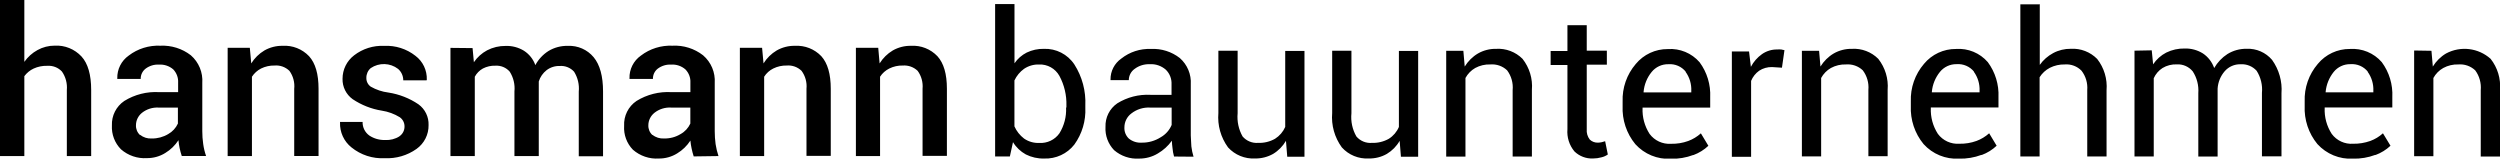
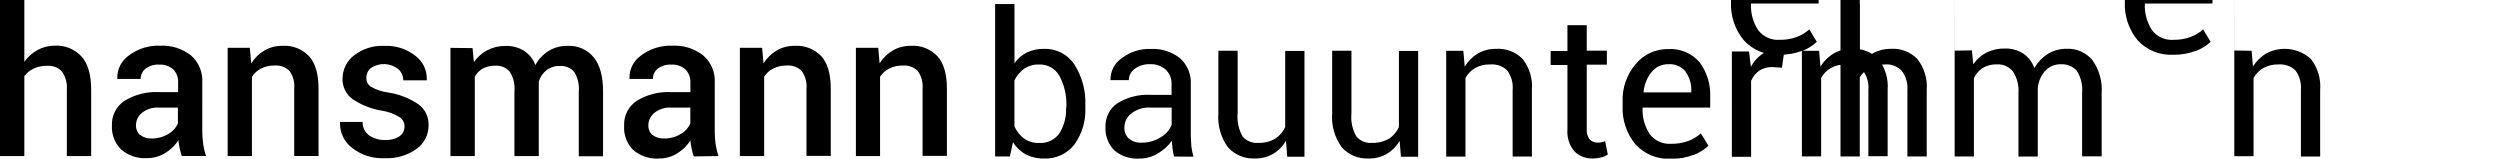
<svg xmlns="http://www.w3.org/2000/svg" id="Ebene_2" viewBox="0 0 437.61 27.76">
  <g id="Ebene_1-2">
-     <path d="M189.98,18.48c.12-2.54-.55-5.06-1.92-7.2-1.18-1.78-3.2-2.81-5.33-2.73-1.04-.02-2.07,.2-3.01,.65-.86,.44-1.6,1.08-2.14,1.88V.71h-3.39V27.39h2.58l.55-2.51c.54,.9,1.32,1.64,2.24,2.15,.99,.5,2.1,.75,3.21,.72,2.06,.08,4.03-.83,5.29-2.45,1.35-1.87,2.03-4.15,1.92-6.46v-.35h0Zm-3.37,.36c.08,1.58-.33,3.14-1.16,4.49-.8,1.14-2.15,1.78-3.54,1.69-.95,.04-1.88-.23-2.66-.77-.73-.56-1.31-1.29-1.68-2.13V14.08c.38-.81,.96-1.51,1.68-2.03,.77-.52,1.69-.79,2.62-.76,1.47-.07,2.85,.7,3.57,1.99,.86,1.59,1.28,3.39,1.23,5.19v.35h-.05Zm22.31,8.59c-.18-.59-.31-1.2-.38-1.81,0-.61-.1-1.23-.1-1.91V14.78c.11-1.76-.6-3.46-1.92-4.62-1.44-1.12-3.23-1.69-5.06-1.59-1.87-.08-3.71,.52-5.18,1.68-1.2,.84-1.91,2.21-1.89,3.68v.1h3.2c0-.78,.38-1.52,1.02-1.97,.76-.57,1.7-.86,2.65-.82,1.02-.07,2.03,.28,2.81,.96,.69,.68,1.05,1.61,1,2.57v1.83h-3.68c-2.05-.11-4.08,.41-5.82,1.49-1.35,.93-2.12,2.48-2.06,4.12-.09,1.51,.46,2.98,1.5,4.07,1.22,1.05,2.8,1.59,4.41,1.48,1.15,0,2.28-.3,3.26-.9,.96-.56,1.8-1.32,2.45-2.23,.01,.43,.05,.86,.11,1.29,.04,.5,.13,1,.27,1.48l3.42,.03Zm-11.33-3.18c-.53-.51-.81-1.22-.77-1.95,0-.96,.45-1.87,1.23-2.45,.93-.72,2.08-1.08,3.25-1.02h3.79v3.04c-.38,.91-1.05,1.67-1.92,2.16-.99,.63-2.14,.96-3.31,.94-.82,.06-1.63-.2-2.27-.72h0Zm27.72,3.19h3.03V8.91h-3.37v13.31c-.37,.85-.99,1.57-1.78,2.07-.9,.51-1.93,.76-2.96,.72-1.03,.08-2.04-.33-2.72-1.12-.7-1.23-1-2.65-.87-4.07V8.88h-3.37v10.9c-.18,2.15,.42,4.28,1.69,6.02,1.2,1.32,2.94,2.04,4.73,1.94,1.11,.02,2.2-.26,3.16-.8,.93-.56,1.7-1.35,2.25-2.29l.22,2.73v.03Zm19.9,0h3.03V8.91h-3.37v13.31c-.36,.85-.98,1.58-1.76,2.07-.9,.51-1.93,.76-2.96,.72-1.03,.09-2.05-.33-2.72-1.12-.71-1.23-1.01-2.65-.87-4.07V8.88h-3.37v10.9c-.18,2.14,.42,4.28,1.69,6.02,1.2,1.33,2.93,2.04,4.72,1.94,1.11,.02,2.2-.25,3.16-.8,.93-.56,1.71-1.35,2.24-2.29l.22,2.73v.04Zm7.94-18.5V27.41h3.37V13.65c.4-.73,.99-1.34,1.71-1.75,.81-.44,1.72-.65,2.63-.62,1.09-.09,2.16,.28,2.95,1.03,.74,.99,1.09,2.23,.97,3.47v11.62h3.37V15.72c.16-1.95-.43-3.88-1.64-5.42-1.22-1.22-2.91-1.86-4.63-1.75-1.11-.02-2.21,.26-3.17,.81-.95,.56-1.74,1.35-2.32,2.29l-.24-2.76h-3.01Zm21.22-4.47v4.46h-2.94v2.45h2.94v11.23c-.12,1.41,.32,2.81,1.23,3.9,.87,.84,2.05,1.29,3.26,1.23,.49,0,.98-.07,1.46-.2,.4-.09,.78-.26,1.12-.5l-.47-2.32c-.19,.07-.4,.13-.6,.17-.21,.05-.43,.07-.65,.08-.53,.02-1.05-.17-1.43-.53-.41-.52-.6-1.18-.54-1.84V11.32h3.52v-2.45h-3.52V4.41h-3.37Zm22.06,22.67c.97-.36,1.86-.91,2.61-1.62l-1.31-2.18c-.65,.58-1.4,1.04-2.22,1.34-.96,.35-1.98,.51-3,.49-1.47,.1-2.88-.55-3.76-1.73-.87-1.35-1.3-2.93-1.23-4.53v-.08h11.84v-1.81c.1-2.2-.55-4.36-1.86-6.13-1.39-1.6-3.45-2.45-5.56-2.3-2.17-.02-4.23,.94-5.61,2.61-1.57,1.83-2.39,4.18-2.3,6.59v.75c-.11,2.43,.68,4.82,2.23,6.7,1.58,1.74,3.86,2.68,6.21,2.55,1.34,.03,2.67-.19,3.92-.66l.04,.02Zm-1.38-14.57c.7,.97,1.05,2.14,1,3.33v.27h-8.35v-.09c.11-1.27,.6-2.49,1.41-3.48,.71-.88,1.79-1.38,2.92-1.36,1.18-.09,2.32,.4,3.06,1.32h-.04Zm17.31-3.79c-.15,0-.33-.09-.56-.12-.24-.02-.47-.02-.71,0-.95-.02-1.88,.27-2.66,.81-.82,.58-1.48,1.34-1.95,2.23l-.32-2.69h-3.01V27.45h3.37V14.16c.29-.71,.78-1.33,1.41-1.78,.67-.44,1.46-.66,2.26-.64l1.73,.11,.45-3.14h0Zm3.05,.16V27.38h3.37V13.65c.4-.73,.99-1.34,1.71-1.75,.81-.44,1.72-.65,2.63-.62,1.09-.09,2.16,.28,2.95,1.03,.74,.98,1.09,2.2,.98,3.42v11.61h3.37V15.72c.16-1.95-.43-3.88-1.64-5.42-1.22-1.22-2.91-1.86-4.63-1.75-1.11-.02-2.21,.26-3.17,.81-.95,.56-1.74,1.35-2.32,2.29l-.24-2.76h-3.02Zm31.48,18.19c.97-.36,1.86-.91,2.61-1.62l-1.31-2.18c-.65,.58-1.4,1.04-2.22,1.34-.96,.35-1.98,.51-3,.49-1.47,.1-2.88-.55-3.76-1.73-.87-1.35-1.3-2.93-1.23-4.53v-.09h11.84v-1.81c.1-2.2-.56-4.36-1.87-6.13-1.39-1.6-3.45-2.45-5.56-2.3-2.17-.02-4.23,.94-5.61,2.61-1.57,1.83-2.39,4.18-2.3,6.59v.75c-.11,2.43,.68,4.82,2.23,6.7,1.58,1.75,3.86,2.68,6.21,2.55,1.34,.03,2.67-.19,3.92-.66l.05,.03Zm-1.38-14.57c.7,.97,1.05,2.14,1,3.33v.27h-8.35v-.09c.11-1.27,.61-2.49,1.41-3.48,.71-.88,1.79-1.38,2.92-1.36,1.18-.09,2.32,.41,3.06,1.32h-.04Zm11.51-11.8h-3.37V27.39h3.37V13.52c.44-.7,1.06-1.27,1.79-1.65,.81-.41,1.71-.61,2.62-.59,1.09-.09,2.17,.32,2.93,1.1,.74,.96,1.1,2.17,1,3.38v11.63h3.38V15.8c.16-1.97-.42-3.92-1.64-5.48-1.21-1.23-2.89-1.88-4.61-1.78-1.08-.01-2.14,.24-3.09,.75-.93,.5-1.74,1.2-2.35,2.07V.71h-.03Zm16.61,8.17V27.39h3.37V13.69c.33-.73,.86-1.35,1.53-1.78,.76-.46,1.64-.68,2.52-.64,1.07-.06,2.1,.4,2.78,1.23,.73,1.13,1.07,2.46,.97,3.8v11.1h3.38V15.51c.07-1.12,.5-2.18,1.23-3.03,.7-.81,1.73-1.26,2.79-1.23,1.06-.07,2.1,.35,2.81,1.14,.73,1.15,1.06,2.51,.93,3.87v11.1h3.42v-11.03c.16-2.08-.43-4.15-1.65-5.85-1.11-1.3-2.75-2.02-4.46-1.94-1.18-.02-2.34,.3-3.35,.92-.96,.62-1.75,1.46-2.32,2.45-.37-1.05-1.06-1.95-1.98-2.56-.95-.59-2.05-.89-3.17-.86-1.12-.02-2.24,.22-3.25,.72-.92,.48-1.71,1.18-2.29,2.05l-.24-2.45-3.03,.06Zm42.19,18.2c.97-.36,1.87-.91,2.62-1.62l-1.32-2.18c-.64,.58-1.39,1.04-2.21,1.34-.96,.34-1.98,.51-3,.49-1.47,.11-2.89-.55-3.76-1.73-.87-1.35-1.3-2.93-1.23-4.53v-.09h11.84v-1.81c.11-2.2-.54-4.36-1.85-6.13-1.39-1.6-3.46-2.45-5.58-2.3-2.17-.02-4.23,.94-5.61,2.61-1.57,1.83-2.39,4.18-2.3,6.59v.75c-.11,2.43,.68,4.82,2.23,6.7,1.59,1.74,3.87,2.68,6.22,2.55,1.33,.03,2.66-.19,3.91-.66l.04,.03Zm-1.38-14.57c.7,.97,1.05,2.14,1,3.33v.27h-8.35v-.09c.12-1.27,.61-2.48,1.41-3.48,.71-.88,1.79-1.38,2.92-1.36,1.18-.09,2.32,.4,3.06,1.32h-.04Zm8.14-3.68V27.34h3.37V13.65c.4-.73,1-1.34,1.73-1.75,.81-.44,1.72-.65,2.64-.62,1.09-.09,2.16,.29,2.95,1.03,.74,1,1.08,2.23,.97,3.47v11.62h3.37V15.72c.16-1.95-.43-3.88-1.64-5.42-2.14-1.92-5.26-2.3-7.8-.94-.95,.56-1.74,1.35-2.32,2.29l-.24-2.76-3.02-.05ZM4.26,0H0V27.32H4.26V13.33c.43-.57,.98-1.03,1.63-1.33,.74-.34,1.55-.5,2.37-.48,.97-.07,1.92,.29,2.58,1,.66,.94,.96,2.09,.86,3.23v11.57h4.26V15.75c0-2.64-.56-4.63-1.69-5.86-1.21-1.3-2.93-2-4.7-1.9-1.05,0-2.08,.26-3,.77-.92,.5-1.71,1.21-2.31,2.07V0Zm31.82,27.32c-.24-.68-.41-1.39-.51-2.11-.11-.75-.16-1.5-.16-2.25V14.53c.13-1.84-.61-3.64-2-4.85-1.52-1.18-3.42-1.77-5.34-1.68-1.99-.09-3.96,.52-5.54,1.73-1.29,.91-2.04,2.4-2,3.98v.11h4.1c-.02-.71,.31-1.39,.88-1.82,.67-.49,1.49-.74,2.31-.69,.92-.06,1.82,.24,2.51,.84,.59,.62,.9,1.46,.85,2.31v1.67h-3.31c-2.15-.13-4.28,.41-6.11,1.54-1.42,.96-2.24,2.58-2.17,4.29-.08,1.56,.49,3.07,1.59,4.18,1.25,1.09,2.88,1.65,4.54,1.54,1.13,.01,2.25-.3,3.21-.9,.93-.56,1.72-1.33,2.31-2.24,.04,.46,.1,.92,.2,1.37,.1,.46,.22,.92,.38,1.4h4.26Zm-11.57-3.68c-.48-.44-.74-1.07-.71-1.72,0-.84,.39-1.64,1.05-2.17,.82-.65,1.86-.98,2.91-.92h3.38v2.8c-.36,.78-.95,1.42-1.7,1.84-.87,.52-1.87,.79-2.88,.77-.74,.05-1.46-.18-2.04-.64v.03Zm15.34-15.26V27.32h4.25V13.43c.4-.61,.95-1.11,1.6-1.44,.74-.36,1.55-.54,2.37-.52,.96-.08,1.9,.26,2.59,.93,.66,.91,.96,2.04,.84,3.16v11.75h4.26V15.53c0-2.57-.55-4.47-1.66-5.69-1.2-1.26-2.89-1.93-4.63-1.82-1.11-.02-2.21,.26-3.18,.81-.94,.56-1.74,1.34-2.31,2.27l-.25-2.73h-3.88Zm30.08,15.48c-.75,.48-1.64,.7-2.53,.65-.97,.02-1.92-.24-2.73-.77-.78-.55-1.23-1.45-1.2-2.4h-3.95v.1c-.06,1.69,.68,3.31,2,4.36,1.64,1.33,3.72,2.01,5.83,1.89,1.98,.1,3.94-.47,5.56-1.62,1.35-.96,2.14-2.52,2.11-4.18,.05-1.43-.61-2.79-1.77-3.63-1.58-1.07-3.38-1.77-5.26-2.06-1.09-.13-2.14-.49-3.09-1.03-.5-.35-.79-.93-.77-1.54-.01-.66,.27-1.29,.77-1.71,1.46-.99,3.39-.93,4.78,.14,.58,.5,.91,1.23,.91,2h4.08l.04-.1c.06-1.64-.68-3.21-1.99-4.19-1.55-1.22-3.49-1.84-5.47-1.74-1.9-.09-3.77,.5-5.27,1.66-1.28,.98-2.02,2.49-2.02,4.1-.04,1.41,.63,2.75,1.77,3.57,1.54,1.03,3.28,1.72,5.11,2.01,1.11,.17,2.18,.56,3.14,1.15,.53,.37,.84,.98,.83,1.62,.01,.69-.33,1.34-.9,1.72h0Zm8.92-15.48V27.32h4.26V13.43c.33-.61,.82-1.11,1.42-1.44,.68-.35,1.44-.52,2.2-.49,.95-.06,1.88,.33,2.5,1.05,.65,1.03,.94,2.24,.82,3.46v11.31h4.26V15.08c0-.12,0-.24,0-.36v-.46c.24-.78,.72-1.47,1.37-1.98,.66-.5,1.48-.76,2.31-.73,.94-.07,1.86,.3,2.5,1,.65,1.04,.94,2.27,.82,3.49v11.31h4.25v-11.33c0-2.68-.55-4.69-1.65-6.01-1.11-1.33-2.78-2.06-4.51-1.98-1.19-.03-2.36,.28-3.38,.89-.97,.61-1.77,1.47-2.31,2.48-.37-1.04-1.07-1.92-2-2.52-.97-.59-2.08-.88-3.21-.84-1.13-.01-2.24,.25-3.24,.77-.93,.5-1.72,1.21-2.31,2.08l-.23-2.47-3.88-.04Zm46.92,18.95c-.23-.69-.4-1.39-.51-2.11-.1-.75-.15-1.5-.15-2.25V14.53c.12-1.85-.63-3.64-2.04-4.85-1.52-1.18-3.41-1.78-5.34-1.68-1.99-.09-3.96,.52-5.54,1.73-1.29,.9-2.05,2.4-2,3.98v.11h4.1c-.02-.71,.3-1.39,.87-1.82,.67-.49,1.49-.74,2.31-.69,.91-.07,1.82,.24,2.51,.84,.6,.62,.92,1.45,.87,2.31v1.67h-3.31c-2.15-.13-4.29,.41-6.12,1.54-1.44,.97-2.26,2.63-2.17,4.36-.1,1.55,.46,3.07,1.54,4.18,1.25,1.09,2.88,1.65,4.54,1.54,1.13,.01,2.25-.3,3.21-.9,.93-.56,1.72-1.33,2.31-2.24,.04,.46,.11,.92,.21,1.37,.09,.46,.22,.92,.37,1.4l4.32-.06Zm-11.57-3.69c-.48-.44-.74-1.07-.71-1.72,0-.84,.4-1.64,1.06-2.17,.82-.65,1.86-.98,2.91-.92h3.38v2.8c-.36,.78-.96,1.43-1.71,1.84-.87,.53-1.86,.79-2.88,.77-.74,.05-1.47-.18-2.04-.64v.03Zm15.31-15.26V27.32h4.25V13.43c.39-.62,.95-1.12,1.6-1.44,.73-.36,1.54-.54,2.36-.52,.96-.08,1.9,.26,2.59,.93,.66,.9,.97,2.02,.86,3.13v11.75h4.25V15.53c0-2.57-.55-4.47-1.65-5.69-1.2-1.26-2.89-1.92-4.63-1.82-1.11-.02-2.21,.26-3.18,.81-.94,.56-1.74,1.34-2.31,2.27l-.25-2.73h-3.9Zm20.31,0V27.32h4.23V13.43c.4-.62,.96-1.11,1.62-1.44,.73-.36,1.54-.54,2.36-.52,.96-.07,1.9,.26,2.6,.93,.66,.9,.96,2.02,.86,3.13v11.75h4.26V15.53c0-2.57-.55-4.47-1.66-5.69-1.2-1.26-2.89-1.93-4.63-1.82-1.11-.02-2.21,.26-3.18,.81-.94,.56-1.73,1.34-2.31,2.27l-.24-2.73h-3.9Z" />
+     <path d="M189.98,18.48c.12-2.54-.55-5.06-1.92-7.2-1.18-1.78-3.2-2.81-5.33-2.73-1.04-.02-2.07,.2-3.01,.65-.86,.44-1.6,1.08-2.14,1.88V.71h-3.39V27.39h2.58l.55-2.51c.54,.9,1.32,1.64,2.24,2.15,.99,.5,2.1,.75,3.21,.72,2.06,.08,4.03-.83,5.29-2.45,1.35-1.87,2.03-4.15,1.92-6.46v-.35h0Zm-3.37,.36c.08,1.58-.33,3.14-1.16,4.49-.8,1.14-2.15,1.78-3.54,1.69-.95,.04-1.88-.23-2.66-.77-.73-.56-1.31-1.29-1.68-2.13V14.08c.38-.81,.96-1.51,1.68-2.03,.77-.52,1.69-.79,2.62-.76,1.47-.07,2.85,.7,3.57,1.99,.86,1.59,1.28,3.39,1.23,5.19v.35h-.05Zm22.31,8.59c-.18-.59-.31-1.2-.38-1.81,0-.61-.1-1.23-.1-1.91V14.78c.11-1.76-.6-3.46-1.92-4.62-1.44-1.12-3.23-1.69-5.06-1.59-1.87-.08-3.71,.52-5.18,1.68-1.2,.84-1.91,2.21-1.89,3.68v.1h3.2c0-.78,.38-1.52,1.02-1.97,.76-.57,1.7-.86,2.65-.82,1.02-.07,2.03,.28,2.81,.96,.69,.68,1.05,1.61,1,2.57v1.83h-3.68c-2.05-.11-4.08,.41-5.82,1.49-1.35,.93-2.12,2.48-2.06,4.12-.09,1.51,.46,2.98,1.5,4.07,1.22,1.05,2.8,1.59,4.41,1.48,1.15,0,2.28-.3,3.26-.9,.96-.56,1.8-1.32,2.45-2.23,.01,.43,.05,.86,.11,1.29,.04,.5,.13,1,.27,1.48l3.42,.03Zm-11.33-3.18c-.53-.51-.81-1.22-.77-1.95,0-.96,.45-1.87,1.23-2.45,.93-.72,2.08-1.08,3.25-1.02h3.79v3.04c-.38,.91-1.05,1.67-1.92,2.16-.99,.63-2.14,.96-3.31,.94-.82,.06-1.63-.2-2.27-.72h0Zm27.72,3.19h3.03V8.91h-3.37v13.31c-.37,.85-.99,1.57-1.78,2.07-.9,.51-1.93,.76-2.96,.72-1.03,.08-2.04-.33-2.72-1.12-.7-1.23-1-2.65-.87-4.07V8.88h-3.37v10.9c-.18,2.15,.42,4.28,1.69,6.02,1.2,1.32,2.94,2.04,4.73,1.94,1.11,.02,2.2-.26,3.16-.8,.93-.56,1.7-1.35,2.25-2.29l.22,2.73v.03Zm19.9,0h3.03V8.91h-3.37v13.31c-.36,.85-.98,1.58-1.76,2.07-.9,.51-1.93,.76-2.96,.72-1.03,.09-2.05-.33-2.72-1.12-.71-1.23-1.01-2.65-.87-4.07V8.88h-3.37v10.9c-.18,2.14,.42,4.28,1.69,6.02,1.2,1.33,2.93,2.04,4.72,1.94,1.11,.02,2.2-.25,3.16-.8,.93-.56,1.71-1.35,2.24-2.29l.22,2.73v.04Zm7.94-18.5V27.41h3.37V13.65c.4-.73,.99-1.34,1.71-1.75,.81-.44,1.72-.65,2.63-.62,1.09-.09,2.16,.28,2.95,1.03,.74,.99,1.09,2.23,.97,3.47v11.62h3.37V15.72c.16-1.95-.43-3.88-1.64-5.42-1.22-1.22-2.91-1.86-4.63-1.75-1.11-.02-2.21,.26-3.17,.81-.95,.56-1.74,1.35-2.32,2.29l-.24-2.76h-3.01Zm21.22-4.47v4.46h-2.94v2.45h2.94v11.23c-.12,1.41,.32,2.81,1.23,3.9,.87,.84,2.05,1.29,3.26,1.23,.49,0,.98-.07,1.46-.2,.4-.09,.78-.26,1.12-.5l-.47-2.32c-.19,.07-.4,.13-.6,.17-.21,.05-.43,.07-.65,.08-.53,.02-1.05-.17-1.43-.53-.41-.52-.6-1.18-.54-1.84V11.32h3.52v-2.45h-3.52V4.41h-3.37Zm22.06,22.67c.97-.36,1.86-.91,2.61-1.62l-1.31-2.18c-.65,.58-1.4,1.04-2.22,1.34-.96,.35-1.98,.51-3,.49-1.47,.1-2.88-.55-3.76-1.73-.87-1.35-1.3-2.93-1.23-4.53v-.08h11.84v-1.81c.1-2.2-.55-4.36-1.86-6.13-1.39-1.6-3.45-2.45-5.56-2.3-2.17-.02-4.23,.94-5.61,2.61-1.57,1.83-2.39,4.18-2.3,6.59v.75c-.11,2.43,.68,4.82,2.23,6.7,1.58,1.74,3.86,2.68,6.21,2.55,1.34,.03,2.67-.19,3.92-.66l.04,.02Zm-1.38-14.57c.7,.97,1.05,2.14,1,3.33v.27h-8.35v-.09c.11-1.27,.6-2.49,1.41-3.48,.71-.88,1.79-1.38,2.92-1.36,1.18-.09,2.32,.4,3.06,1.32h-.04Zm17.31-3.79c-.15,0-.33-.09-.56-.12-.24-.02-.47-.02-.71,0-.95-.02-1.88,.27-2.66,.81-.82,.58-1.48,1.34-1.95,2.23l-.32-2.69h-3.01V27.45h3.37V14.16c.29-.71,.78-1.33,1.41-1.78,.67-.44,1.46-.66,2.26-.64l1.73,.11,.45-3.14h0Zm3.05,.16V27.38h3.37V13.65c.4-.73,.99-1.34,1.71-1.75,.81-.44,1.72-.65,2.63-.62,1.09-.09,2.16,.28,2.95,1.03,.74,.98,1.09,2.2,.98,3.42v11.61h3.37V15.72c.16-1.95-.43-3.88-1.64-5.42-1.22-1.22-2.91-1.86-4.63-1.75-1.11-.02-2.21,.26-3.17,.81-.95,.56-1.74,1.35-2.32,2.29l-.24-2.76h-3.02Zc.97-.36,1.86-.91,2.61-1.62l-1.31-2.18c-.65,.58-1.4,1.04-2.22,1.34-.96,.35-1.98,.51-3,.49-1.47,.1-2.88-.55-3.76-1.73-.87-1.35-1.3-2.93-1.23-4.53v-.09h11.84v-1.81c.1-2.2-.56-4.36-1.87-6.13-1.39-1.6-3.45-2.45-5.56-2.3-2.17-.02-4.23,.94-5.61,2.61-1.57,1.83-2.39,4.18-2.3,6.59v.75c-.11,2.43,.68,4.82,2.23,6.7,1.58,1.75,3.86,2.68,6.21,2.55,1.34,.03,2.67-.19,3.92-.66l.05,.03Zm-1.38-14.57c.7,.97,1.05,2.14,1,3.33v.27h-8.35v-.09c.11-1.27,.61-2.49,1.41-3.48,.71-.88,1.79-1.38,2.92-1.36,1.18-.09,2.32,.41,3.06,1.32h-.04Zm11.51-11.8h-3.37V27.39h3.37V13.52c.44-.7,1.06-1.27,1.79-1.65,.81-.41,1.71-.61,2.62-.59,1.09-.09,2.17,.32,2.93,1.1,.74,.96,1.1,2.17,1,3.38v11.63h3.38V15.8c.16-1.97-.42-3.92-1.64-5.48-1.21-1.23-2.89-1.88-4.61-1.78-1.08-.01-2.14,.24-3.09,.75-.93,.5-1.74,1.2-2.35,2.07V.71h-.03Zm16.61,8.17V27.39h3.37V13.69c.33-.73,.86-1.35,1.53-1.78,.76-.46,1.64-.68,2.52-.64,1.07-.06,2.1,.4,2.78,1.23,.73,1.13,1.07,2.46,.97,3.8v11.1h3.38V15.51c.07-1.12,.5-2.18,1.23-3.03,.7-.81,1.73-1.26,2.79-1.23,1.06-.07,2.1,.35,2.81,1.14,.73,1.15,1.06,2.51,.93,3.87v11.1h3.42v-11.03c.16-2.08-.43-4.15-1.65-5.85-1.11-1.3-2.75-2.02-4.46-1.94-1.18-.02-2.34,.3-3.35,.92-.96,.62-1.75,1.46-2.32,2.45-.37-1.05-1.06-1.95-1.98-2.56-.95-.59-2.05-.89-3.17-.86-1.12-.02-2.24,.22-3.25,.72-.92,.48-1.71,1.18-2.29,2.05l-.24-2.45-3.03,.06Zm42.19,18.2c.97-.36,1.87-.91,2.62-1.62l-1.32-2.18c-.64,.58-1.39,1.04-2.21,1.34-.96,.34-1.98,.51-3,.49-1.47,.11-2.89-.55-3.76-1.73-.87-1.35-1.3-2.93-1.23-4.53v-.09h11.84v-1.81c.11-2.2-.54-4.36-1.85-6.13-1.39-1.6-3.46-2.45-5.58-2.3-2.17-.02-4.23,.94-5.61,2.61-1.57,1.83-2.39,4.18-2.3,6.59v.75c-.11,2.43,.68,4.82,2.23,6.7,1.59,1.74,3.87,2.68,6.22,2.55,1.33,.03,2.66-.19,3.91-.66l.04,.03Zm-1.38-14.57c.7,.97,1.05,2.14,1,3.33v.27h-8.35v-.09c.12-1.27,.61-2.48,1.41-3.48,.71-.88,1.79-1.38,2.92-1.36,1.18-.09,2.32,.4,3.06,1.32h-.04Zm8.14-3.68V27.34h3.37V13.65c.4-.73,1-1.34,1.73-1.75,.81-.44,1.72-.65,2.64-.62,1.09-.09,2.16,.29,2.95,1.03,.74,1,1.08,2.23,.97,3.47v11.62h3.37V15.72c.16-1.95-.43-3.88-1.64-5.42-2.14-1.92-5.26-2.3-7.8-.94-.95,.56-1.74,1.35-2.32,2.29l-.24-2.76-3.02-.05ZM4.26,0H0V27.32H4.26V13.33c.43-.57,.98-1.03,1.63-1.33,.74-.34,1.55-.5,2.37-.48,.97-.07,1.92,.29,2.58,1,.66,.94,.96,2.09,.86,3.23v11.57h4.26V15.75c0-2.64-.56-4.63-1.69-5.86-1.21-1.3-2.93-2-4.7-1.9-1.05,0-2.08,.26-3,.77-.92,.5-1.71,1.21-2.31,2.07V0Zm31.82,27.32c-.24-.68-.41-1.39-.51-2.11-.11-.75-.16-1.5-.16-2.25V14.53c.13-1.84-.61-3.64-2-4.85-1.52-1.18-3.42-1.77-5.34-1.68-1.99-.09-3.96,.52-5.54,1.73-1.29,.91-2.04,2.4-2,3.98v.11h4.1c-.02-.71,.31-1.39,.88-1.82,.67-.49,1.49-.74,2.31-.69,.92-.06,1.82,.24,2.51,.84,.59,.62,.9,1.46,.85,2.31v1.67h-3.31c-2.15-.13-4.28,.41-6.11,1.54-1.42,.96-2.24,2.58-2.17,4.29-.08,1.56,.49,3.07,1.59,4.18,1.25,1.09,2.88,1.65,4.54,1.54,1.13,.01,2.25-.3,3.21-.9,.93-.56,1.72-1.33,2.31-2.24,.04,.46,.1,.92,.2,1.37,.1,.46,.22,.92,.38,1.4h4.26Zm-11.57-3.68c-.48-.44-.74-1.07-.71-1.72,0-.84,.39-1.64,1.05-2.17,.82-.65,1.86-.98,2.91-.92h3.38v2.8c-.36,.78-.95,1.42-1.7,1.84-.87,.52-1.87,.79-2.88,.77-.74,.05-1.46-.18-2.04-.64v.03Zm15.34-15.26V27.32h4.25V13.43c.4-.61,.95-1.11,1.6-1.44,.74-.36,1.55-.54,2.37-.52,.96-.08,1.9,.26,2.59,.93,.66,.91,.96,2.04,.84,3.16v11.75h4.26V15.53c0-2.57-.55-4.47-1.66-5.69-1.2-1.26-2.89-1.93-4.63-1.82-1.11-.02-2.21,.26-3.18,.81-.94,.56-1.74,1.34-2.31,2.27l-.25-2.73h-3.88Zm30.08,15.48c-.75,.48-1.64,.7-2.53,.65-.97,.02-1.92-.24-2.73-.77-.78-.55-1.23-1.45-1.2-2.4h-3.95v.1c-.06,1.69,.68,3.31,2,4.36,1.64,1.33,3.72,2.01,5.83,1.89,1.98,.1,3.94-.47,5.56-1.62,1.35-.96,2.14-2.52,2.11-4.18,.05-1.43-.61-2.79-1.77-3.63-1.58-1.07-3.38-1.77-5.26-2.06-1.09-.13-2.14-.49-3.09-1.03-.5-.35-.79-.93-.77-1.54-.01-.66,.27-1.29,.77-1.71,1.46-.99,3.39-.93,4.78,.14,.58,.5,.91,1.23,.91,2h4.08l.04-.1c.06-1.64-.68-3.21-1.99-4.19-1.55-1.22-3.49-1.84-5.47-1.74-1.9-.09-3.77,.5-5.27,1.66-1.28,.98-2.02,2.49-2.02,4.1-.04,1.41,.63,2.75,1.77,3.57,1.54,1.03,3.28,1.72,5.11,2.01,1.11,.17,2.18,.56,3.14,1.15,.53,.37,.84,.98,.83,1.62,.01,.69-.33,1.34-.9,1.72h0Zm8.92-15.48V27.32h4.26V13.43c.33-.61,.82-1.11,1.42-1.44,.68-.35,1.44-.52,2.2-.49,.95-.06,1.88,.33,2.5,1.05,.65,1.03,.94,2.24,.82,3.46v11.31h4.26V15.08c0-.12,0-.24,0-.36v-.46c.24-.78,.72-1.47,1.37-1.98,.66-.5,1.48-.76,2.31-.73,.94-.07,1.86,.3,2.5,1,.65,1.04,.94,2.27,.82,3.49v11.31h4.25v-11.33c0-2.68-.55-4.69-1.65-6.01-1.11-1.33-2.78-2.06-4.51-1.98-1.19-.03-2.36,.28-3.38,.89-.97,.61-1.77,1.47-2.31,2.48-.37-1.04-1.07-1.92-2-2.52-.97-.59-2.08-.88-3.21-.84-1.13-.01-2.24,.25-3.24,.77-.93,.5-1.72,1.21-2.31,2.08l-.23-2.47-3.88-.04Zm46.92,18.95c-.23-.69-.4-1.39-.51-2.11-.1-.75-.15-1.5-.15-2.25V14.53c.12-1.85-.63-3.64-2.04-4.85-1.52-1.18-3.41-1.78-5.34-1.68-1.99-.09-3.96,.52-5.54,1.73-1.29,.9-2.05,2.4-2,3.98v.11h4.1c-.02-.71,.3-1.39,.87-1.82,.67-.49,1.49-.74,2.31-.69,.91-.07,1.82,.24,2.51,.84,.6,.62,.92,1.45,.87,2.31v1.67h-3.31c-2.15-.13-4.29,.41-6.12,1.54-1.44,.97-2.26,2.63-2.17,4.36-.1,1.55,.46,3.07,1.54,4.18,1.25,1.09,2.88,1.65,4.54,1.54,1.13,.01,2.25-.3,3.21-.9,.93-.56,1.72-1.33,2.31-2.24,.04,.46,.11,.92,.21,1.37,.09,.46,.22,.92,.37,1.4l4.32-.06Zm-11.57-3.69c-.48-.44-.74-1.07-.71-1.72,0-.84,.4-1.64,1.06-2.17,.82-.65,1.86-.98,2.91-.92h3.38v2.8c-.36,.78-.96,1.43-1.71,1.84-.87,.53-1.86,.79-2.88,.77-.74,.05-1.47-.18-2.04-.64v.03Zm15.31-15.26V27.32h4.25V13.43c.39-.62,.95-1.12,1.6-1.44,.73-.36,1.54-.54,2.36-.52,.96-.08,1.9,.26,2.59,.93,.66,.9,.97,2.02,.86,3.13v11.75h4.25V15.53c0-2.57-.55-4.47-1.65-5.69-1.2-1.26-2.89-1.92-4.63-1.82-1.11-.02-2.21,.26-3.18,.81-.94,.56-1.74,1.34-2.31,2.27l-.25-2.73h-3.9Zm20.31,0V27.32h4.23V13.43c.4-.62,.96-1.11,1.62-1.44,.73-.36,1.54-.54,2.36-.52,.96-.07,1.9,.26,2.6,.93,.66,.9,.96,2.02,.86,3.13v11.75h4.26V15.53c0-2.57-.55-4.47-1.66-5.69-1.2-1.26-2.89-1.93-4.63-1.82-1.11-.02-2.21,.26-3.18,.81-.94,.56-1.73,1.34-2.31,2.27l-.24-2.73h-3.9Z" />
  </g>
</svg>